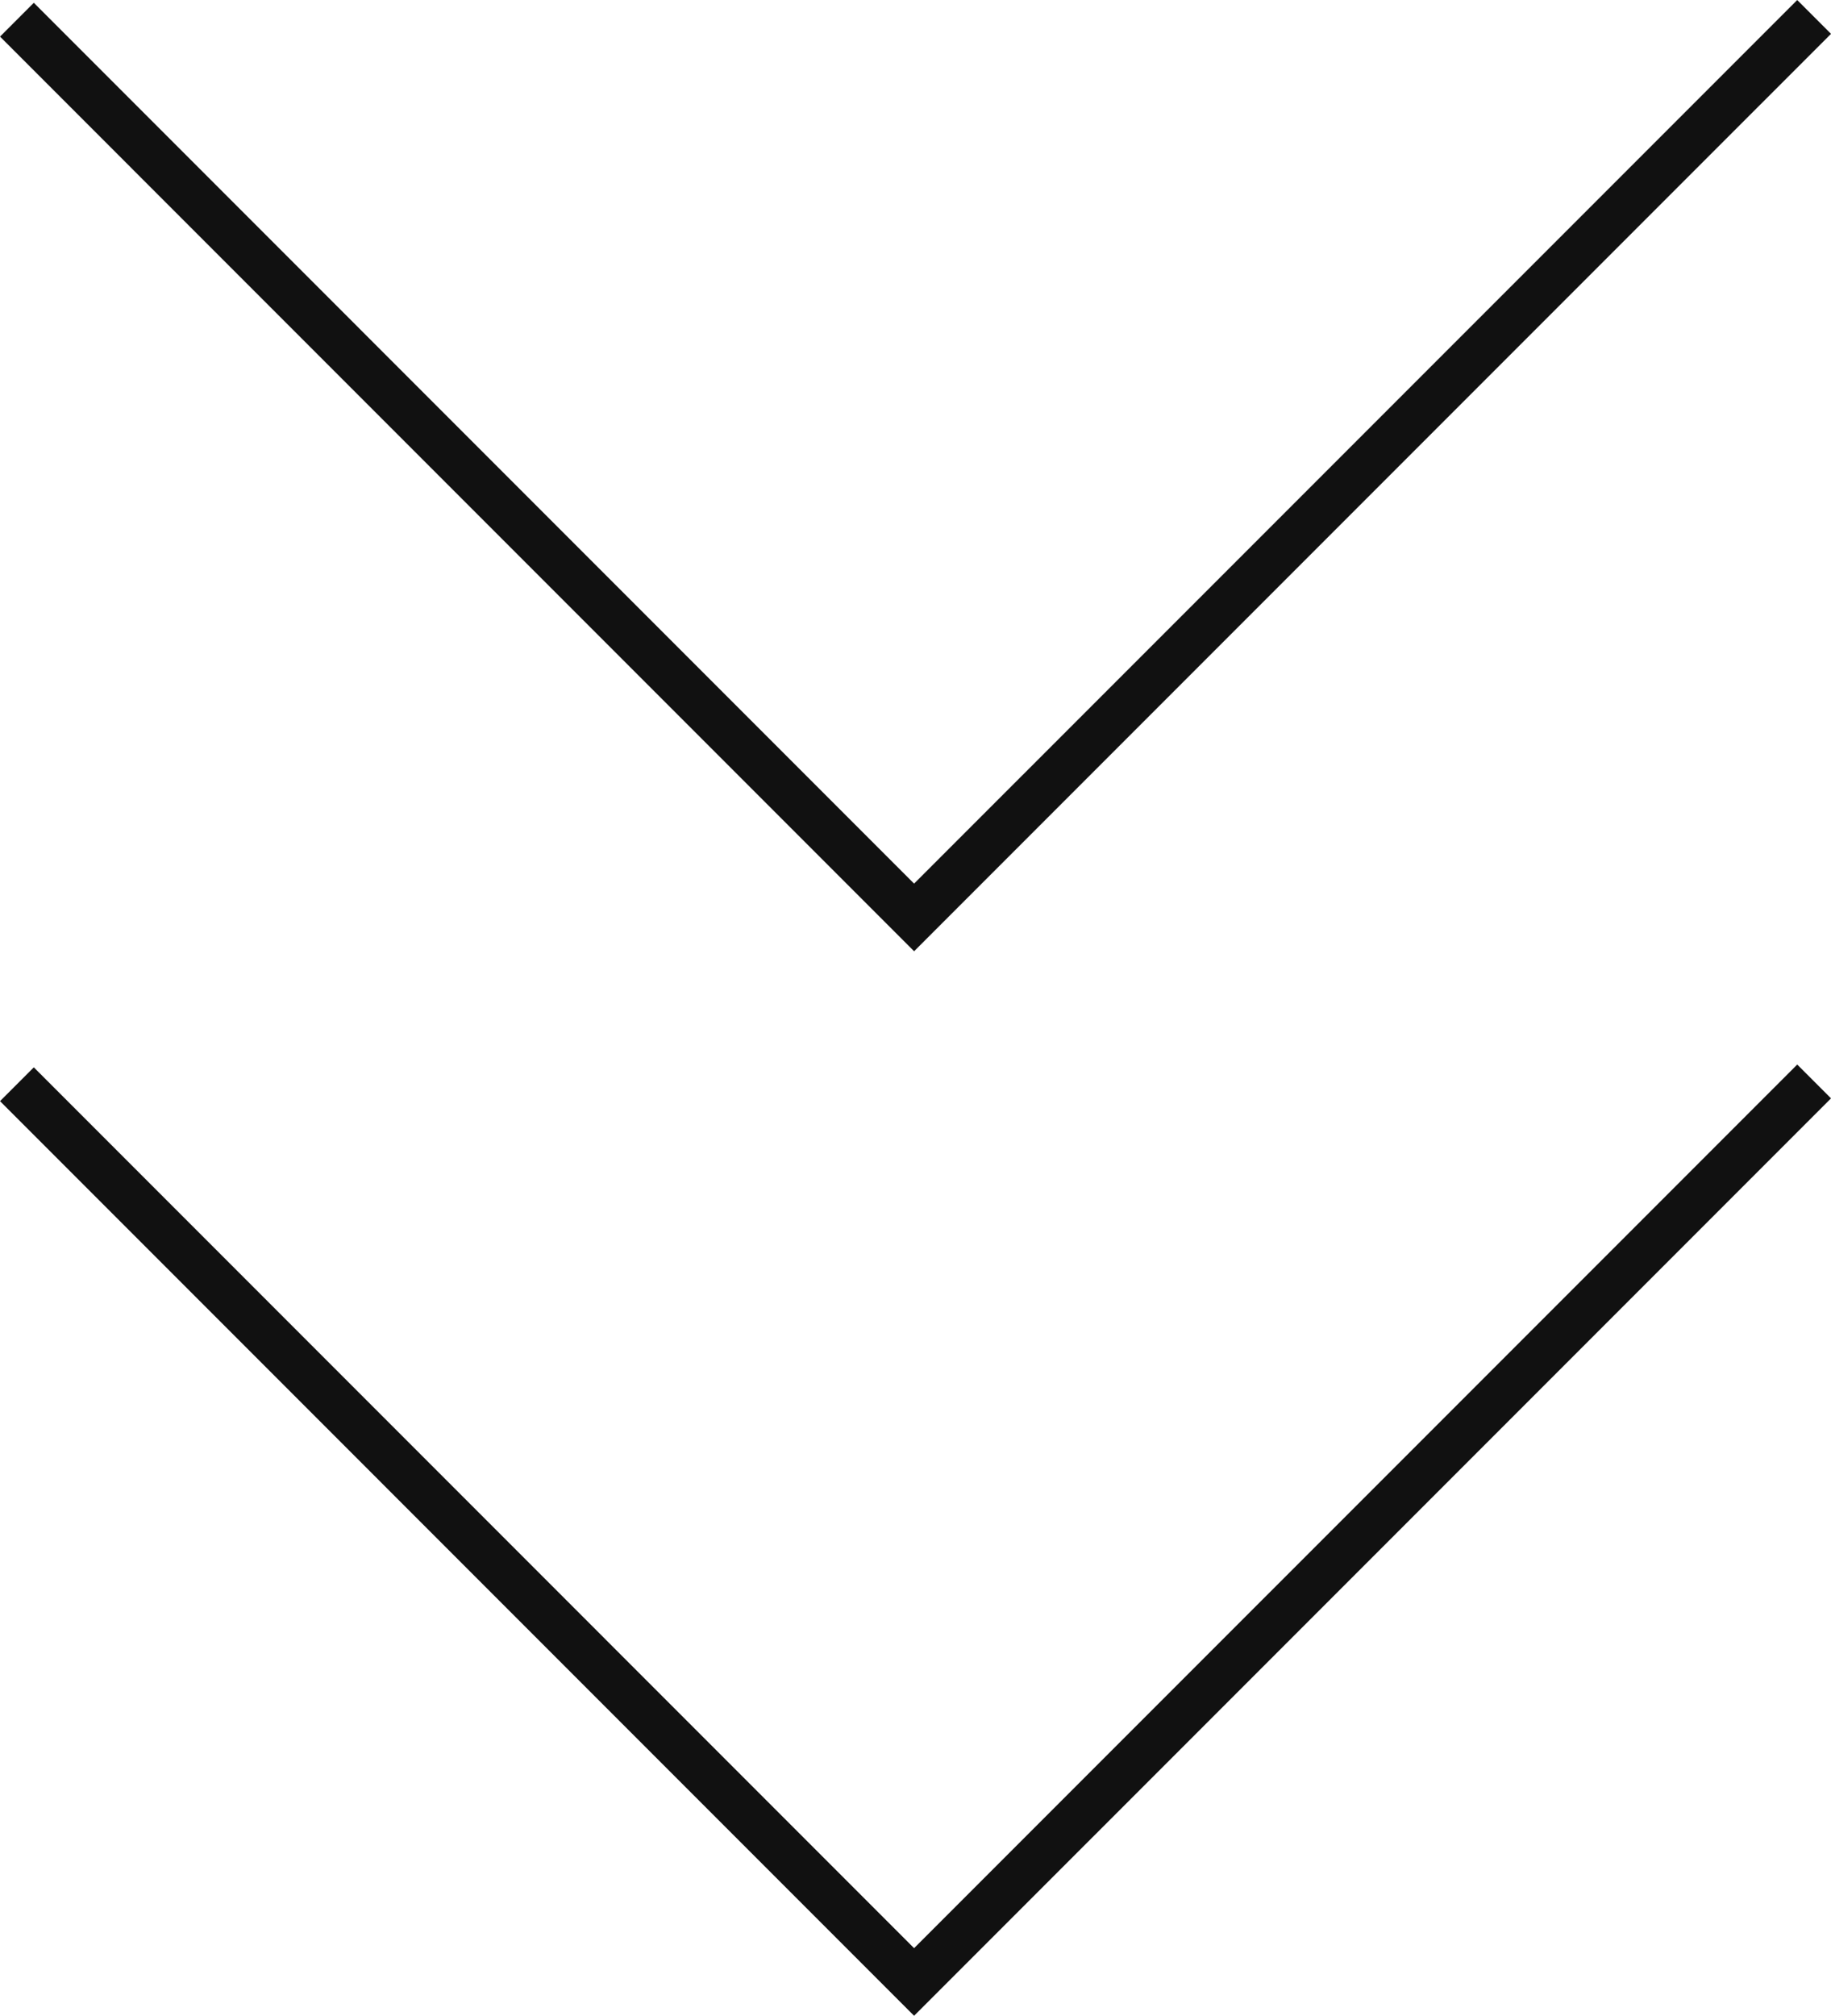
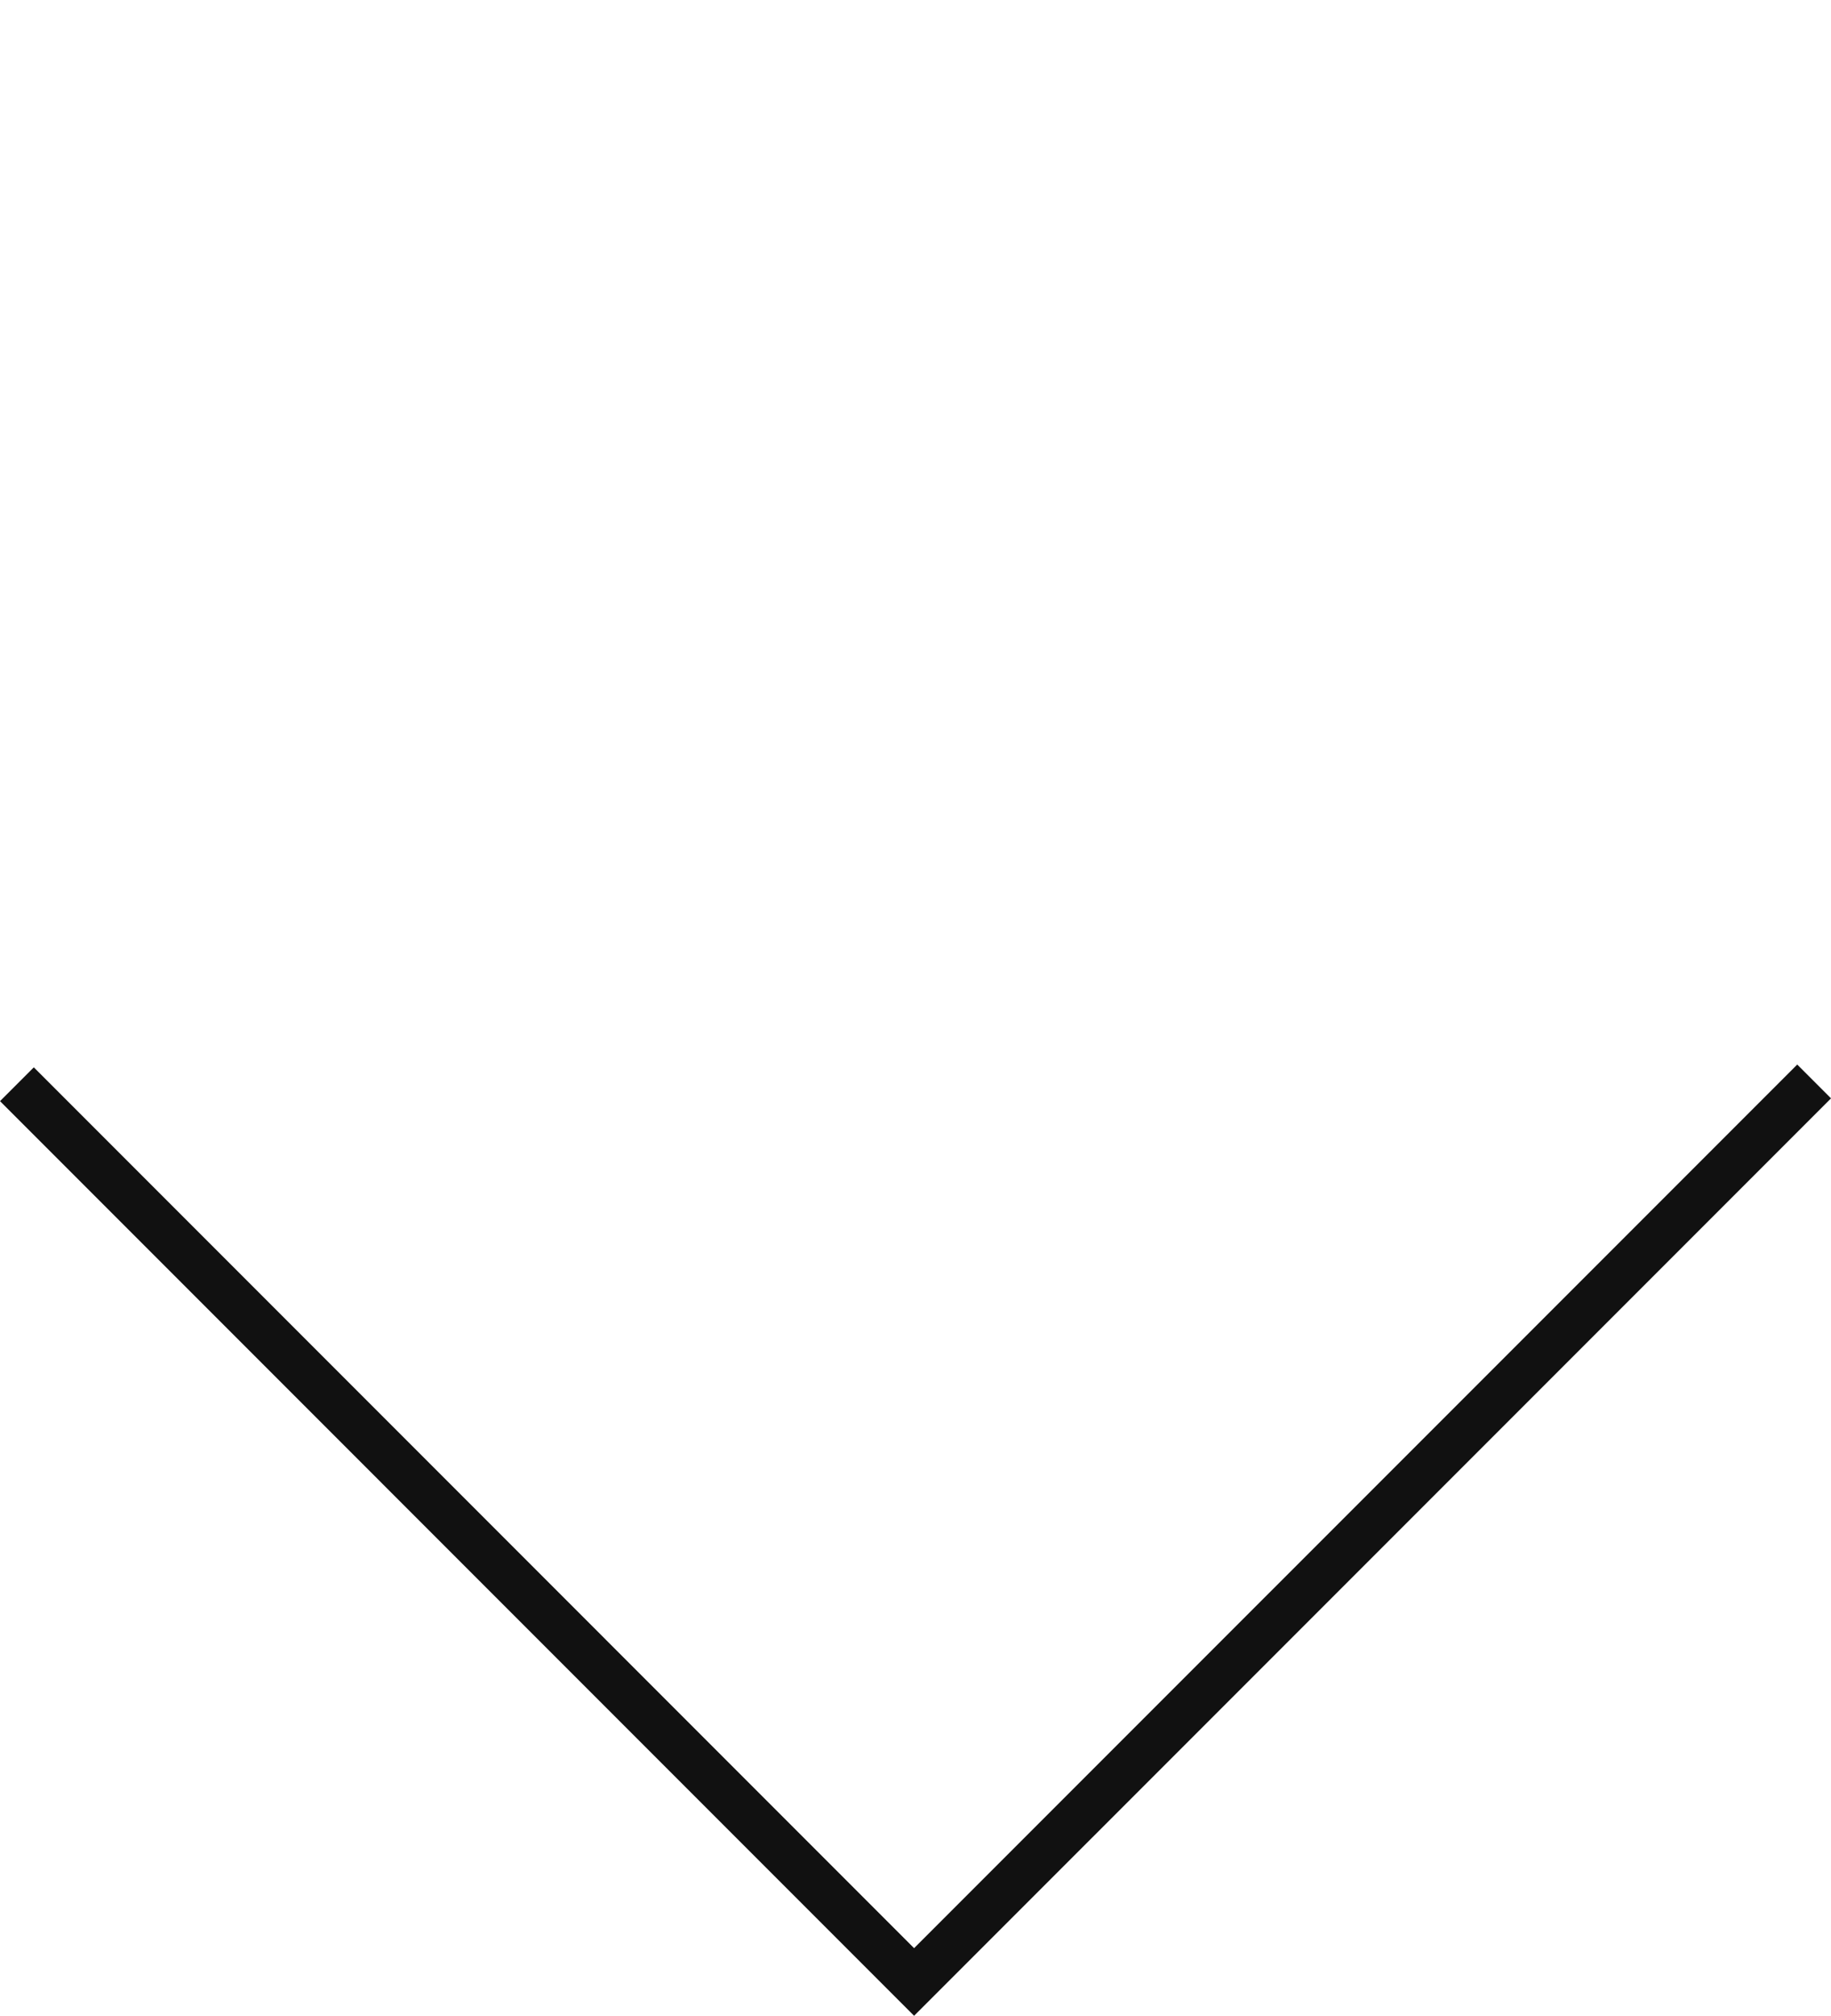
<svg xmlns="http://www.w3.org/2000/svg" viewBox="0 0 38.311 42.153">
  <defs>
    <style>.a{fill:none;stroke:#111;stroke-miterlimit:10;}</style>
  </defs>
  <title>aroow_btm</title>
-   <polyline class="a" points="0.354 0.412 19.126 19.185 37.958 0.354" />
  <polyline class="a" points="0.354 22.673 19.126 41.446 37.958 22.615" />
</svg>